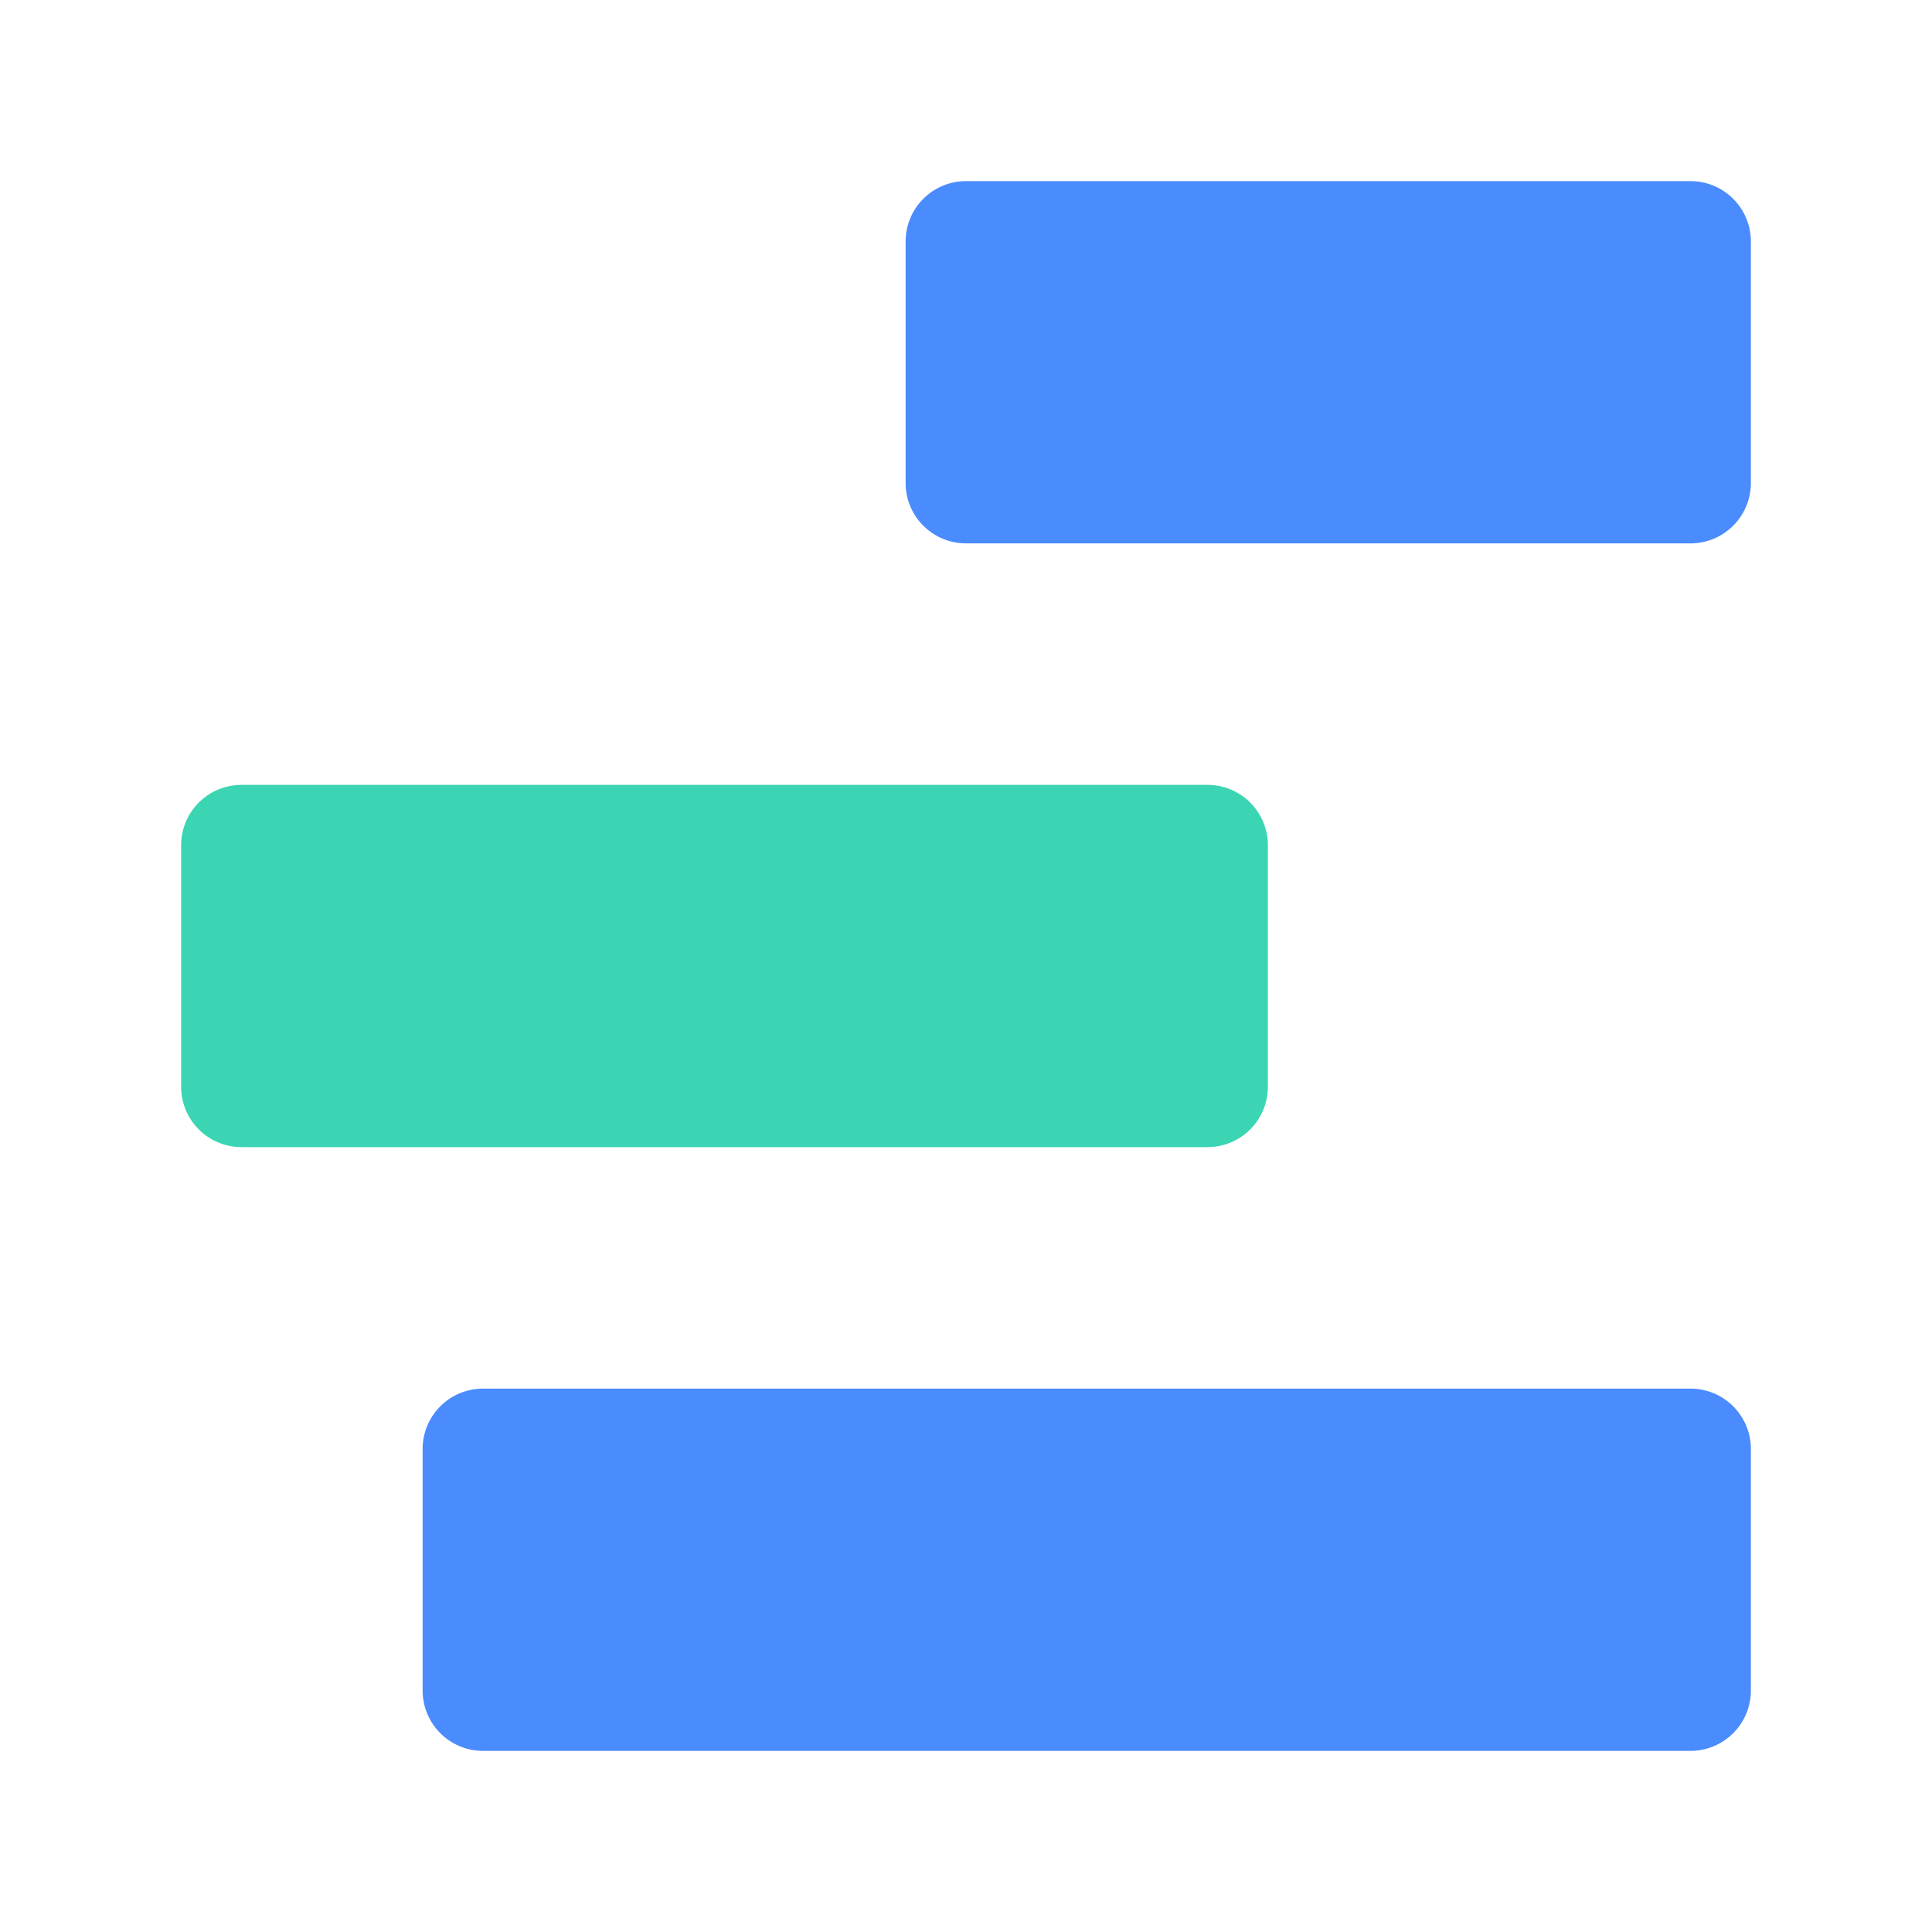
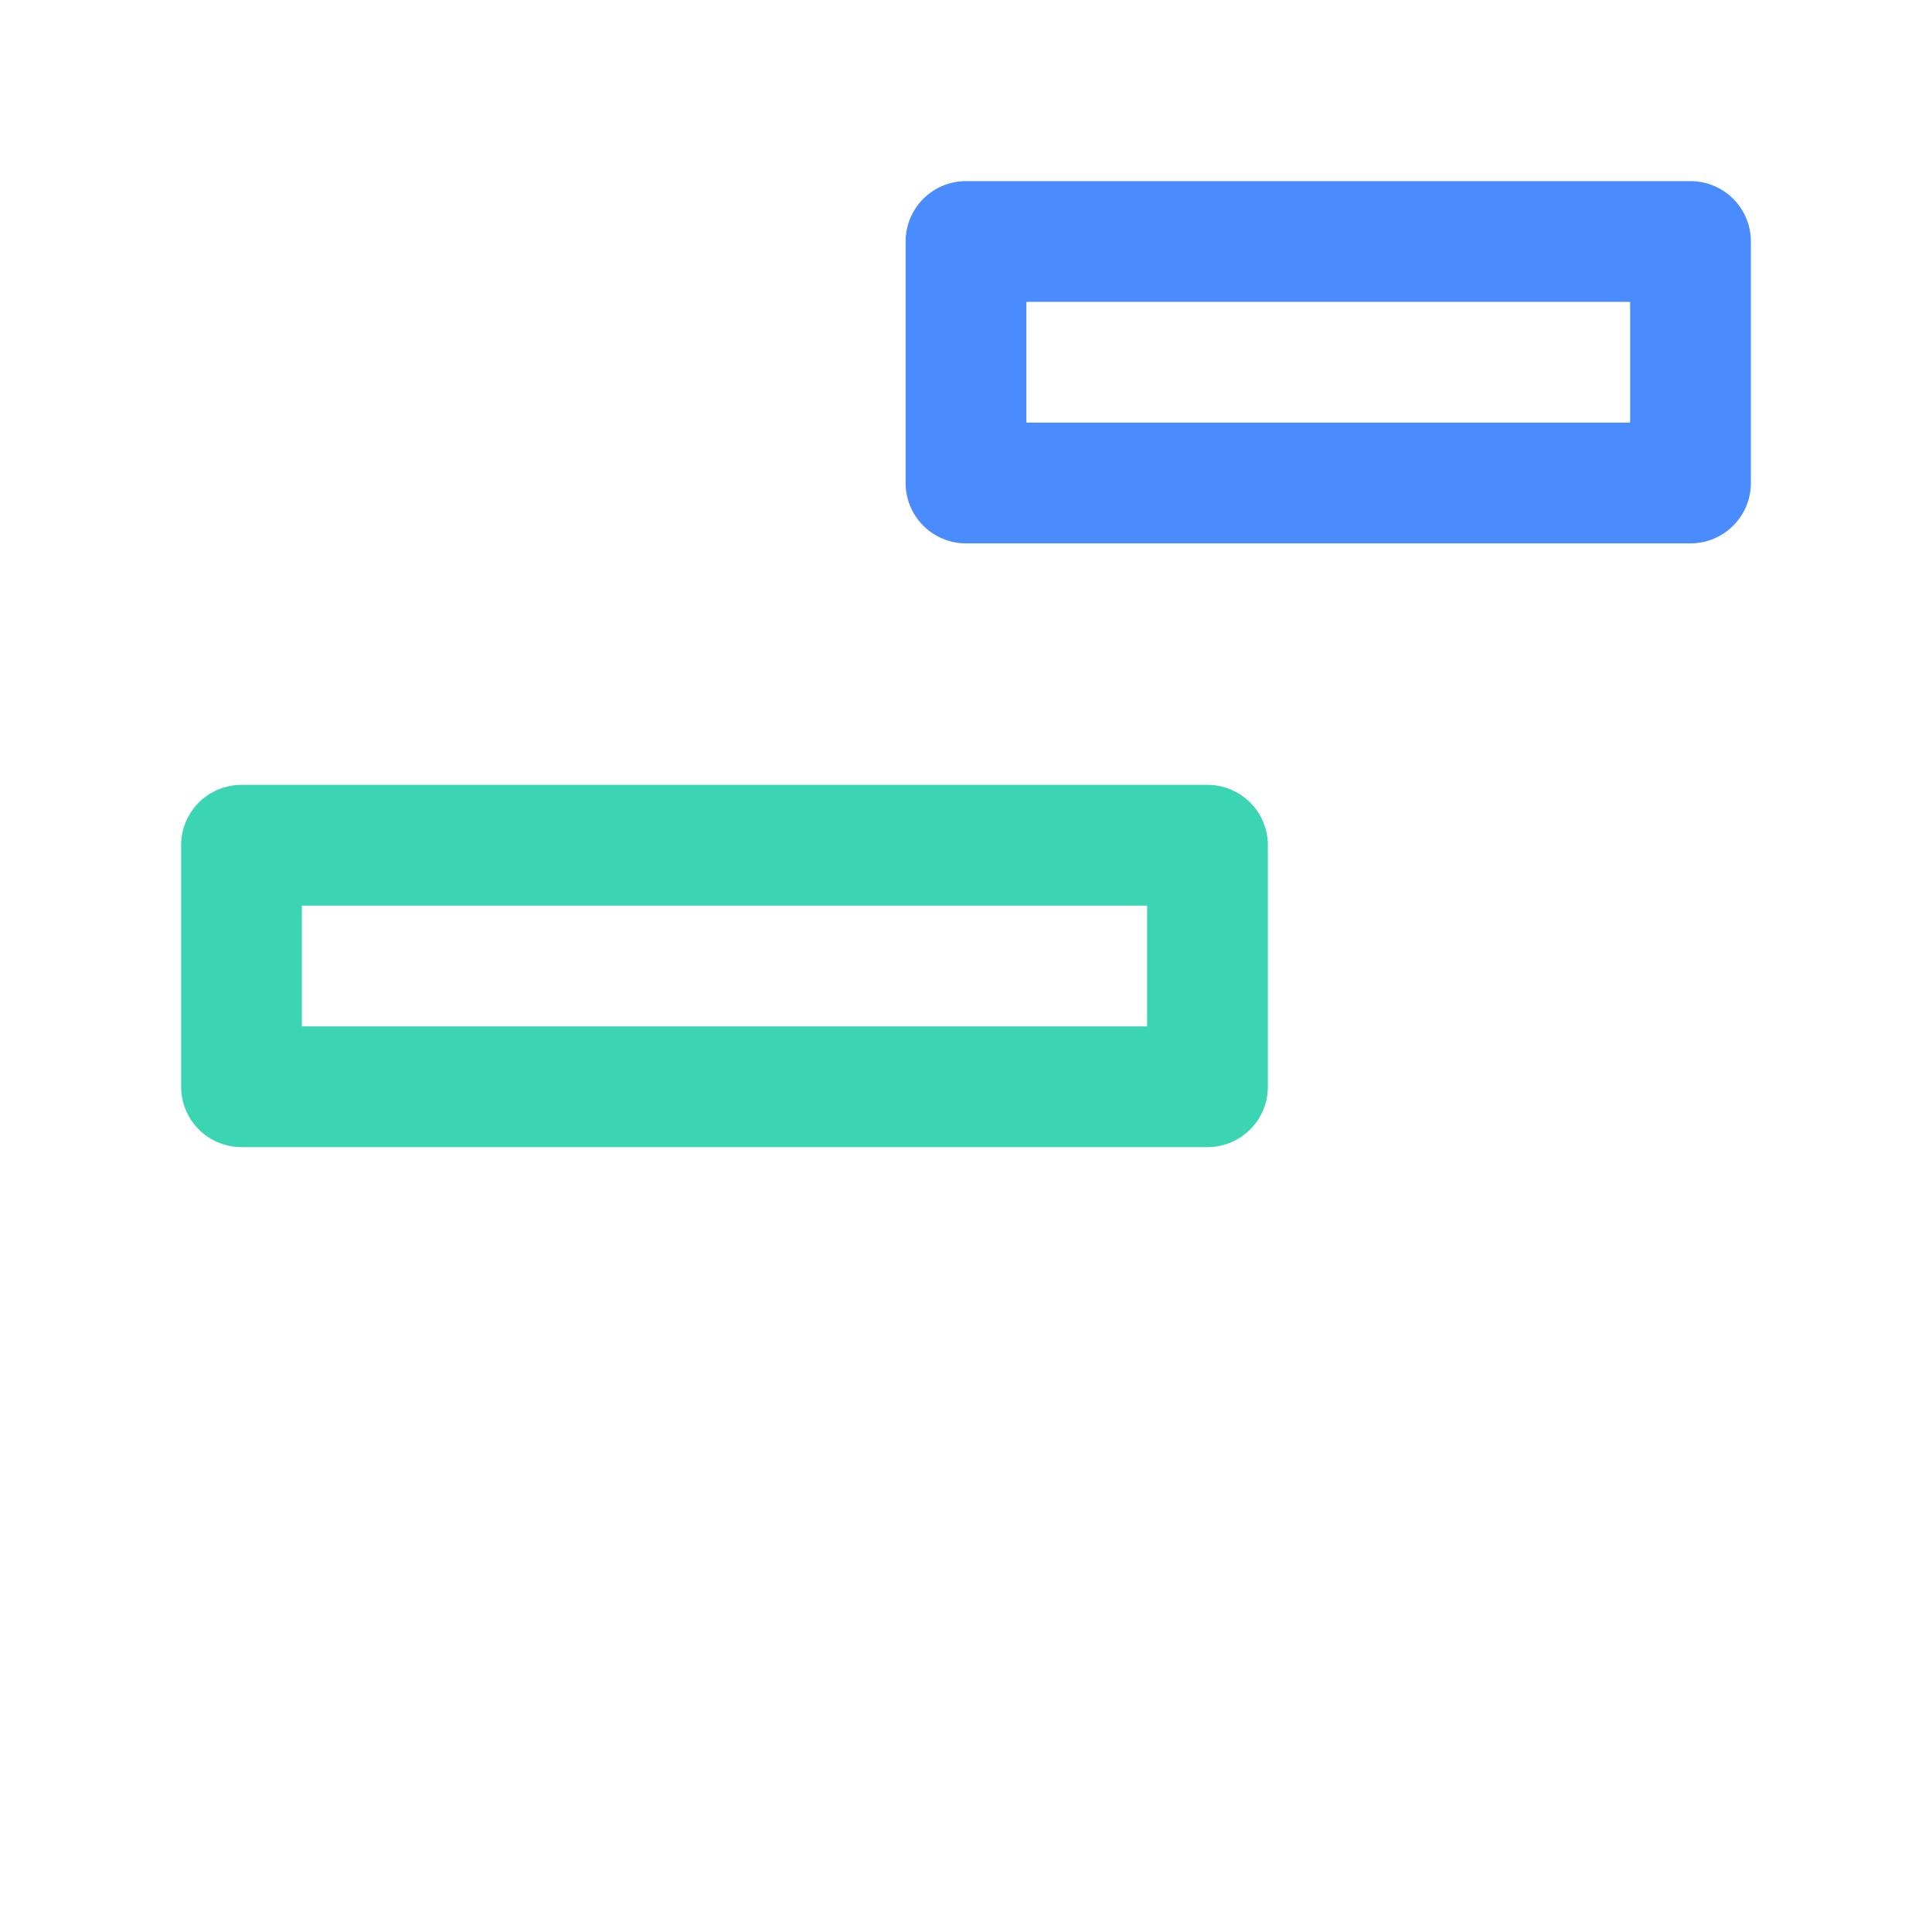
<svg xmlns="http://www.w3.org/2000/svg" t="1639299589791" class="icon" viewBox="0 0 1024 1024" version="1.1" p-id="26961" width="200" height="200">
  <defs>
    <style type="text/css" />
  </defs>
-   <path d="M256 768h640v128H256z" fill="#4A8BFE" p-id="26962" />
-   <path d="M896 928H256a32 32 0 0 1-32-32v-128a32 32 0 0 1 32-32h640a32 32 0 0 1 32 32v128a32 32 0 0 1-32 32zM288 864h576v-64H288z" fill="#4A8BFE" p-id="26963" />
-   <path d="M128 448h512v128H128z" fill="#3BD5B3" p-id="26964" />
  <path d="M640 608H128a32 32 0 0 1-32-32v-128a32 32 0 0 1 32-32h512a32 32 0 0 1 32 32v128a32 32 0 0 1-32 32zM160 544h448v-64H160z" fill="#3BD5B3" p-id="26965" />
-   <path d="M512 128h384v128H512z" fill="#4A8BFE" p-id="26966" />
  <path d="M896 288H512a32 32 0 0 1-32-32V128a32 32 0 0 1 32-32h384a32 32 0 0 1 32 32v128a32 32 0 0 1-32 32zM544 224h320V160H544z" fill="#4A8BFE" p-id="26967" />
</svg>